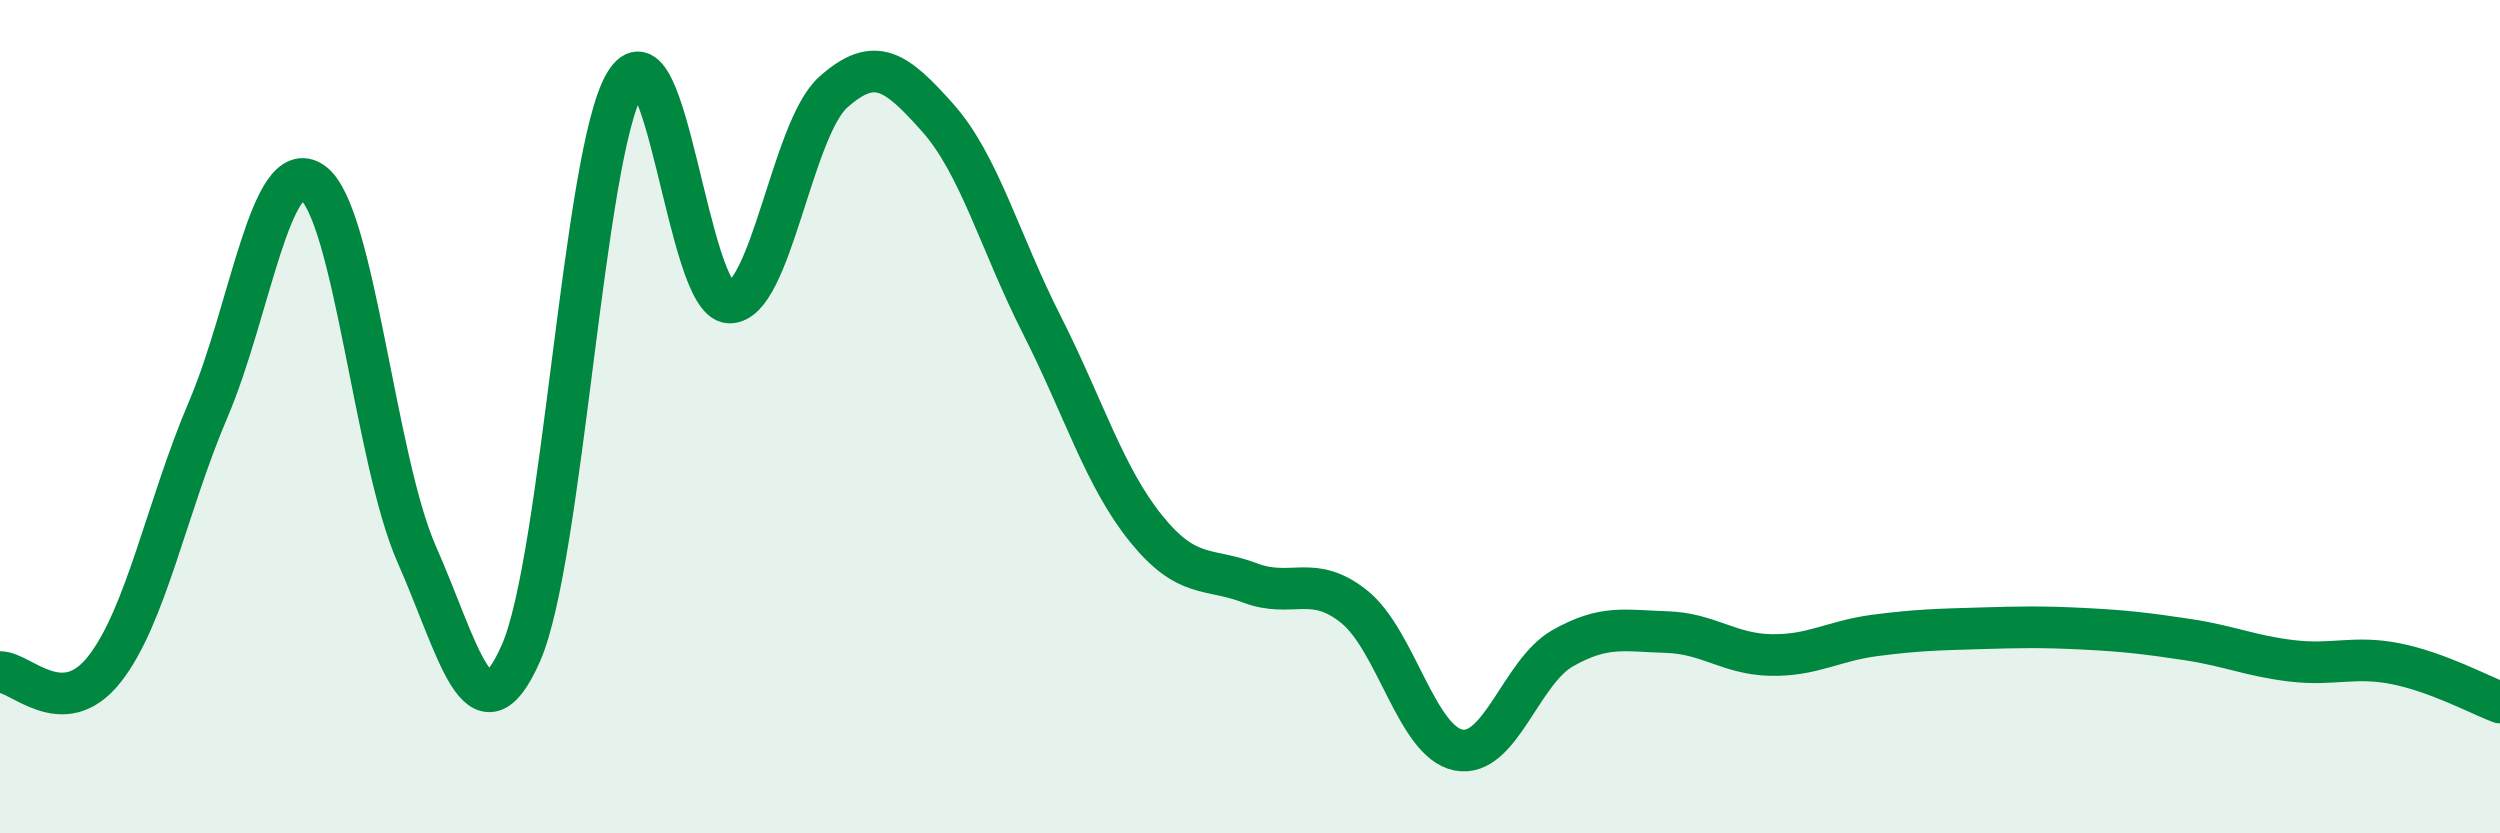
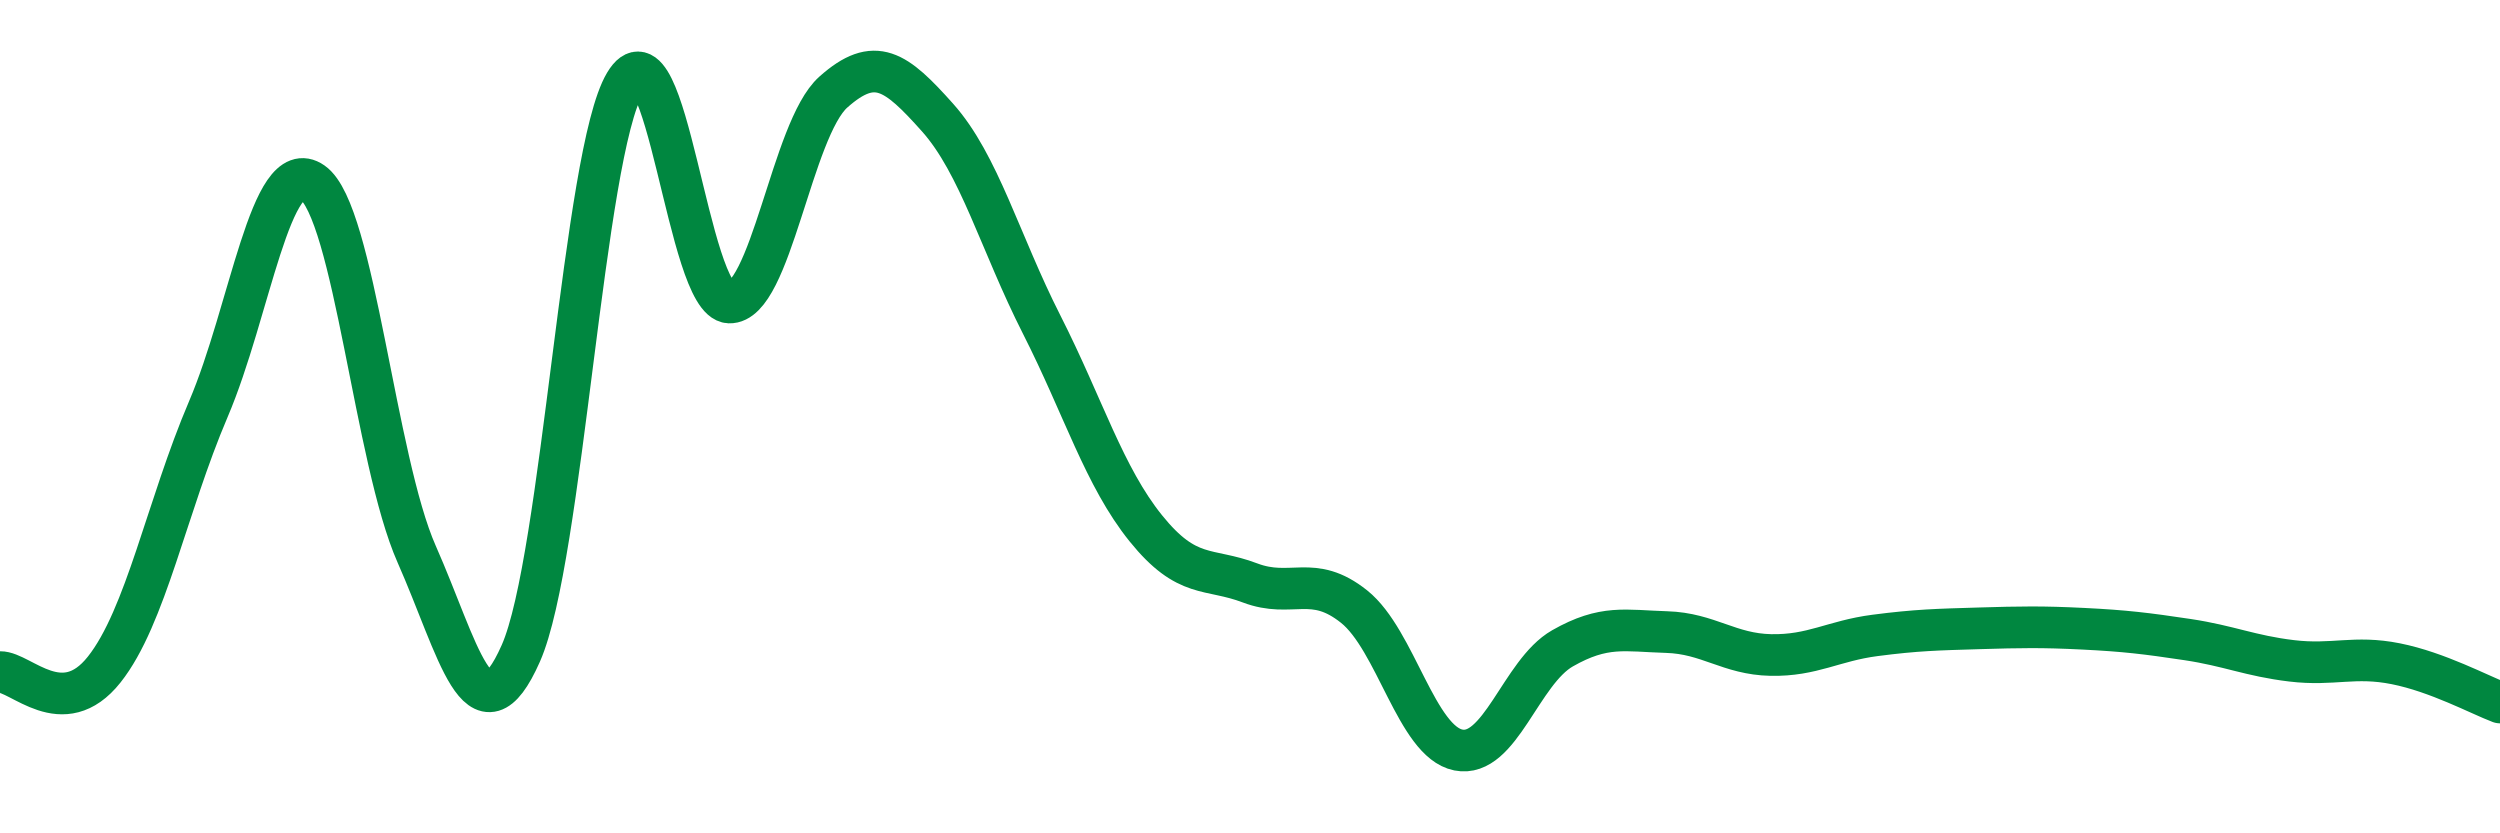
<svg xmlns="http://www.w3.org/2000/svg" width="60" height="20" viewBox="0 0 60 20">
-   <path d="M 0,16.13 C 0.5,16.12 1.5,17.33 2.5,16.07 C 3.5,14.81 4,12.16 5,9.82 C 6,7.48 6.5,3.68 7.5,4.38 C 8.5,5.08 9,11.04 10,13.3 C 11,15.56 11.5,17.94 12.5,15.68 C 13.5,13.42 14,3.68 15,2 C 16,0.32 16.5,7.22 17.5,7.26 C 18.5,7.3 19,3.1 20,2.21 C 21,1.32 21.5,1.7 22.5,2.82 C 23.5,3.94 24,5.82 25,7.79 C 26,9.76 26.5,11.44 27.5,12.68 C 28.5,13.92 29,13.61 30,13.99 C 31,14.37 31.5,13.76 32.5,14.56 C 33.5,15.36 34,17.8 35,18 C 36,18.2 36.5,16.13 37.5,15.56 C 38.5,14.99 39,15.14 40,15.17 C 41,15.2 41.5,15.7 42.5,15.72 C 43.5,15.74 44,15.38 45,15.25 C 46,15.12 46.5,15.11 47.5,15.08 C 48.5,15.05 49,15.04 50,15.09 C 51,15.14 51.5,15.2 52.5,15.35 C 53.5,15.5 54,15.74 55,15.86 C 56,15.98 56.5,15.73 57.5,15.93 C 58.5,16.13 59.5,16.67 60,16.86L60 20L0 20Z" fill="#008740" opacity="0.1" stroke-linecap="round" stroke-linejoin="round" />
  <path d="M 0,16.13 C 0.5,16.12 1.5,17.33 2.5,16.07 C 3.5,14.81 4,12.16 5,9.82 C 6,7.48 6.5,3.68 7.5,4.38 C 8.5,5.08 9,11.04 10,13.3 C 11,15.56 11.5,17.94 12.5,15.68 C 13.5,13.42 14,3.68 15,2 C 16,0.32 16.5,7.22 17.5,7.26 C 18.5,7.3 19,3.1 20,2.21 C 21,1.32 21.5,1.7 22.5,2.82 C 23.5,3.94 24,5.82 25,7.79 C 26,9.76 26.5,11.44 27.5,12.68 C 28.5,13.92 29,13.61 30,13.99 C 31,14.37 31.5,13.76 32.5,14.56 C 33.5,15.36 34,17.8 35,18 C 36,18.2 36.5,16.13 37.5,15.56 C 38.5,14.99 39,15.14 40,15.17 C 41,15.2 41.5,15.7 42.5,15.72 C 43.5,15.74 44,15.38 45,15.25 C 46,15.12 46.5,15.11 47.5,15.08 C 48.5,15.05 49,15.04 50,15.09 C 51,15.14 51.5,15.2 52.5,15.35 C 53.5,15.5 54,15.74 55,15.86 C 56,15.98 56.5,15.73 57.5,15.93 C 58.5,16.13 59.5,16.67 60,16.86" stroke="#008740" stroke-width="1" fill="none" stroke-linecap="round" stroke-linejoin="round" />
</svg>